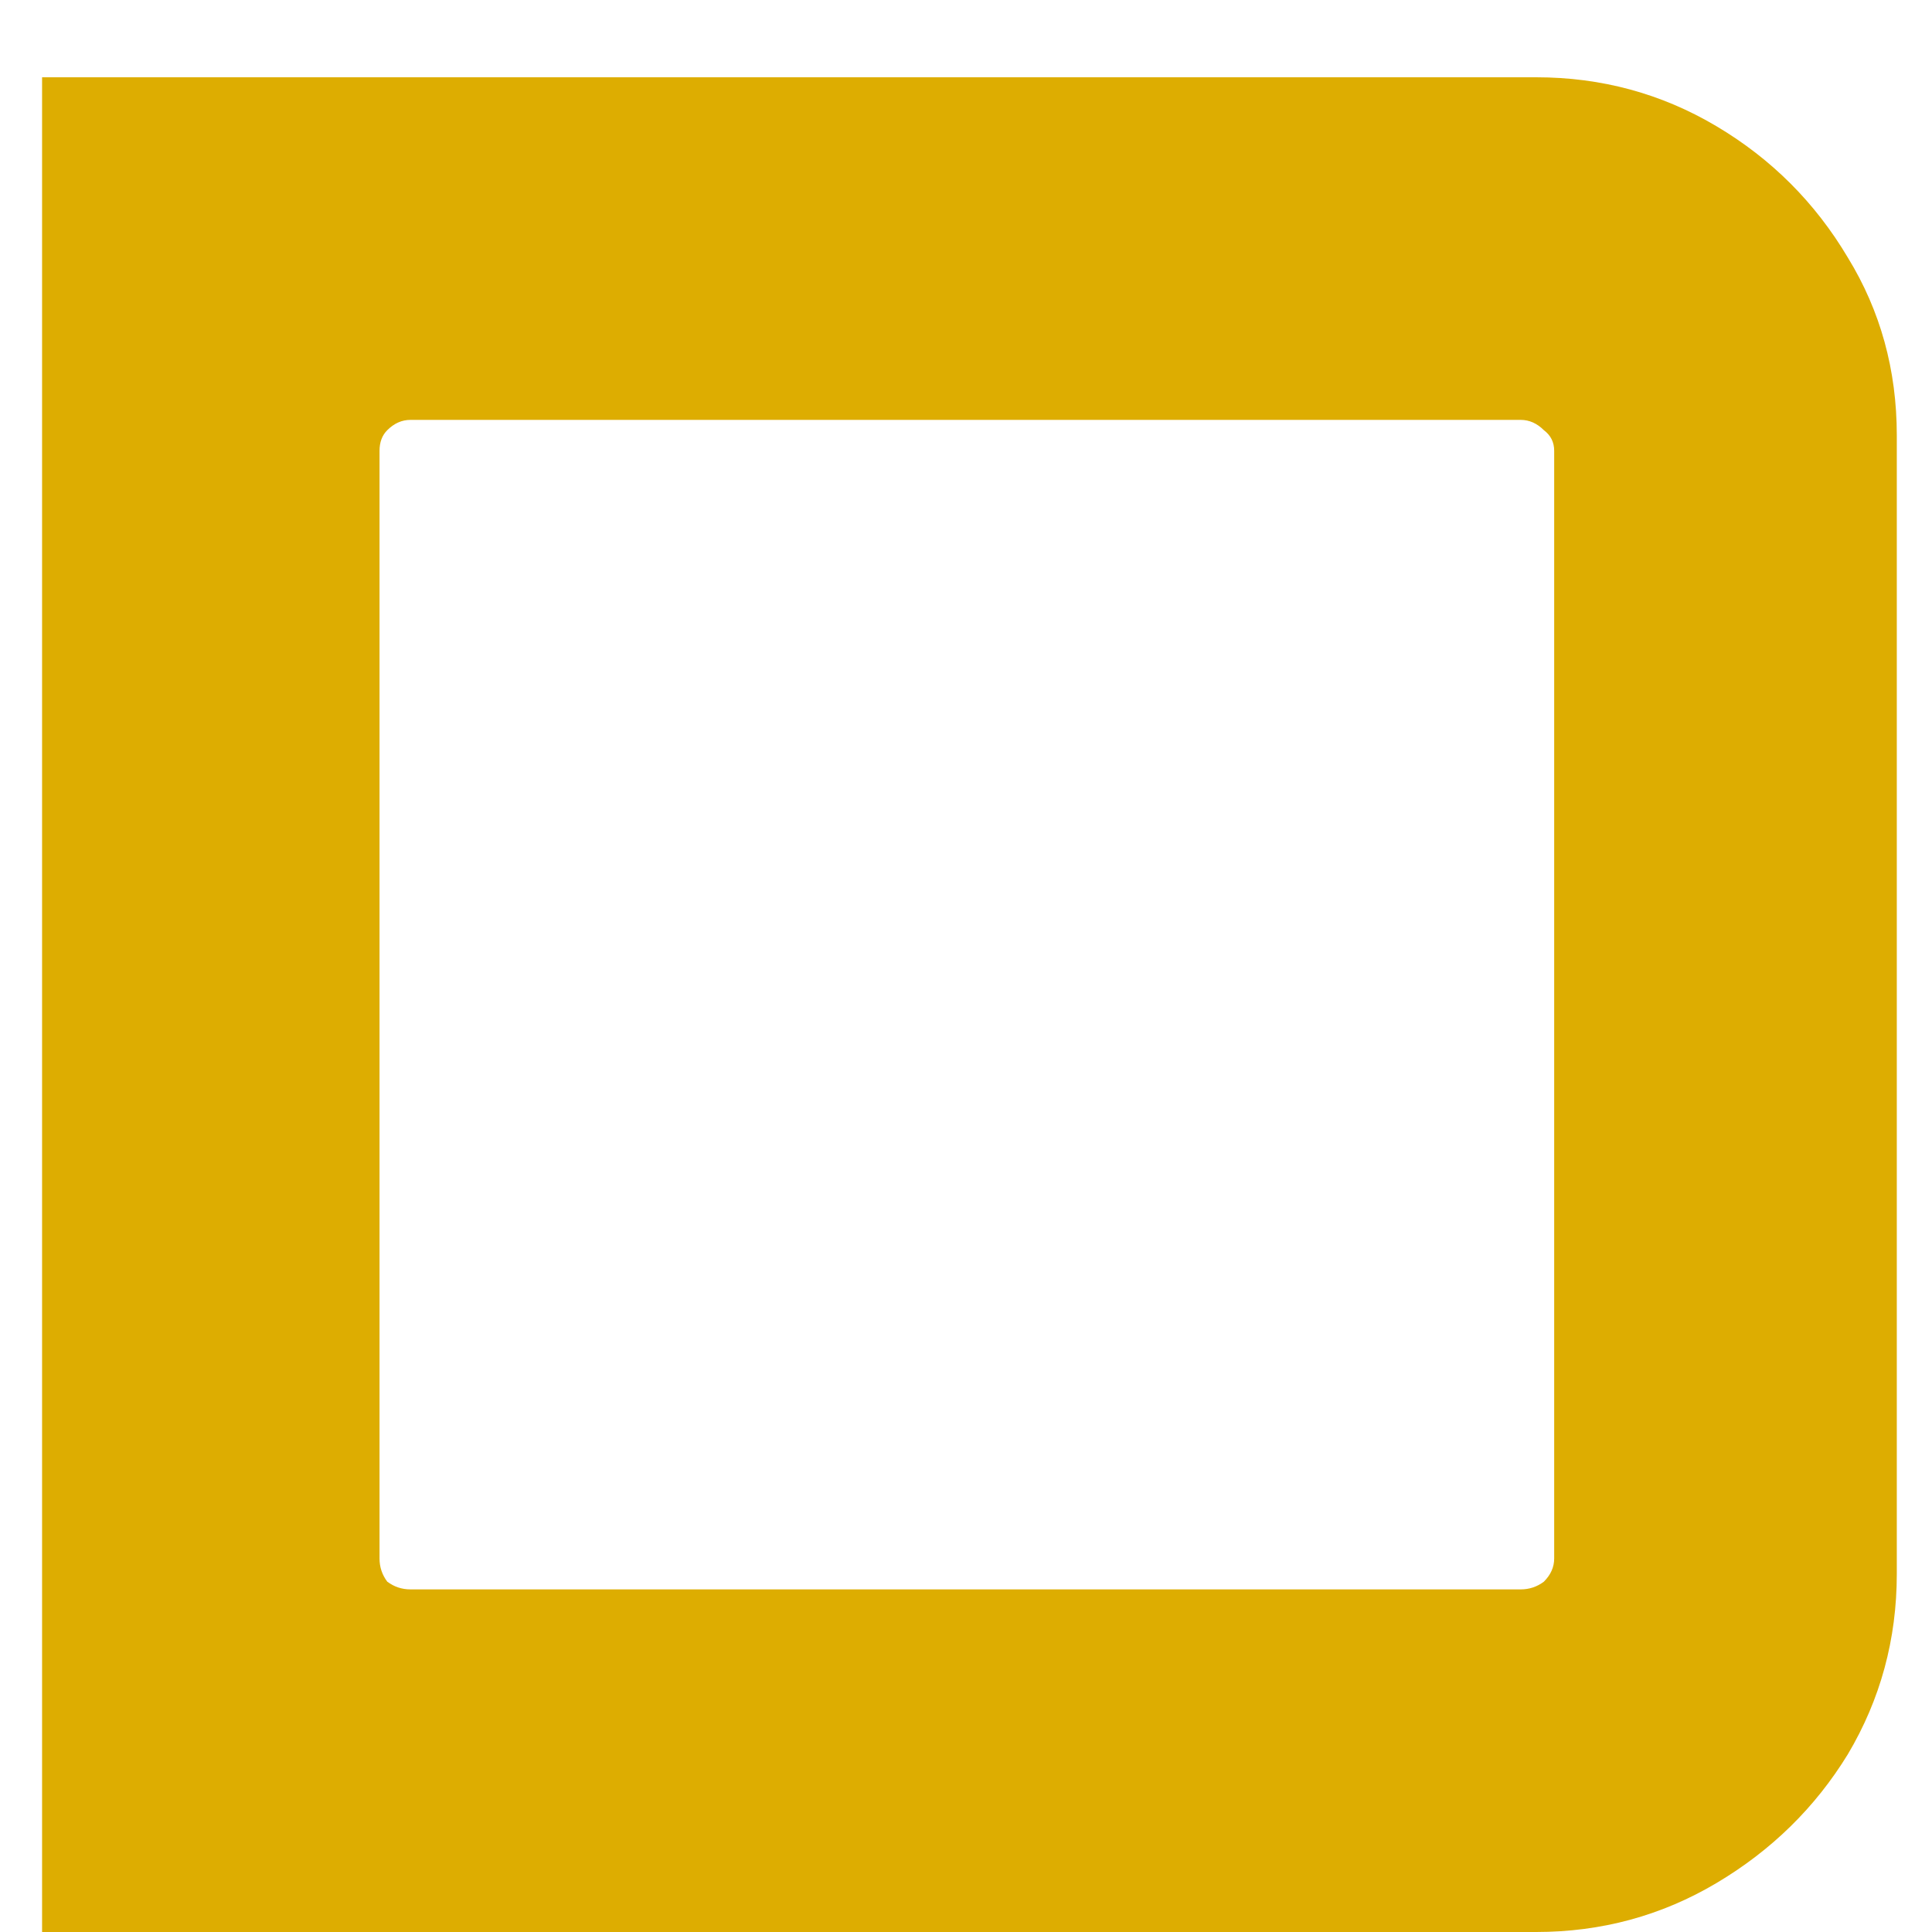
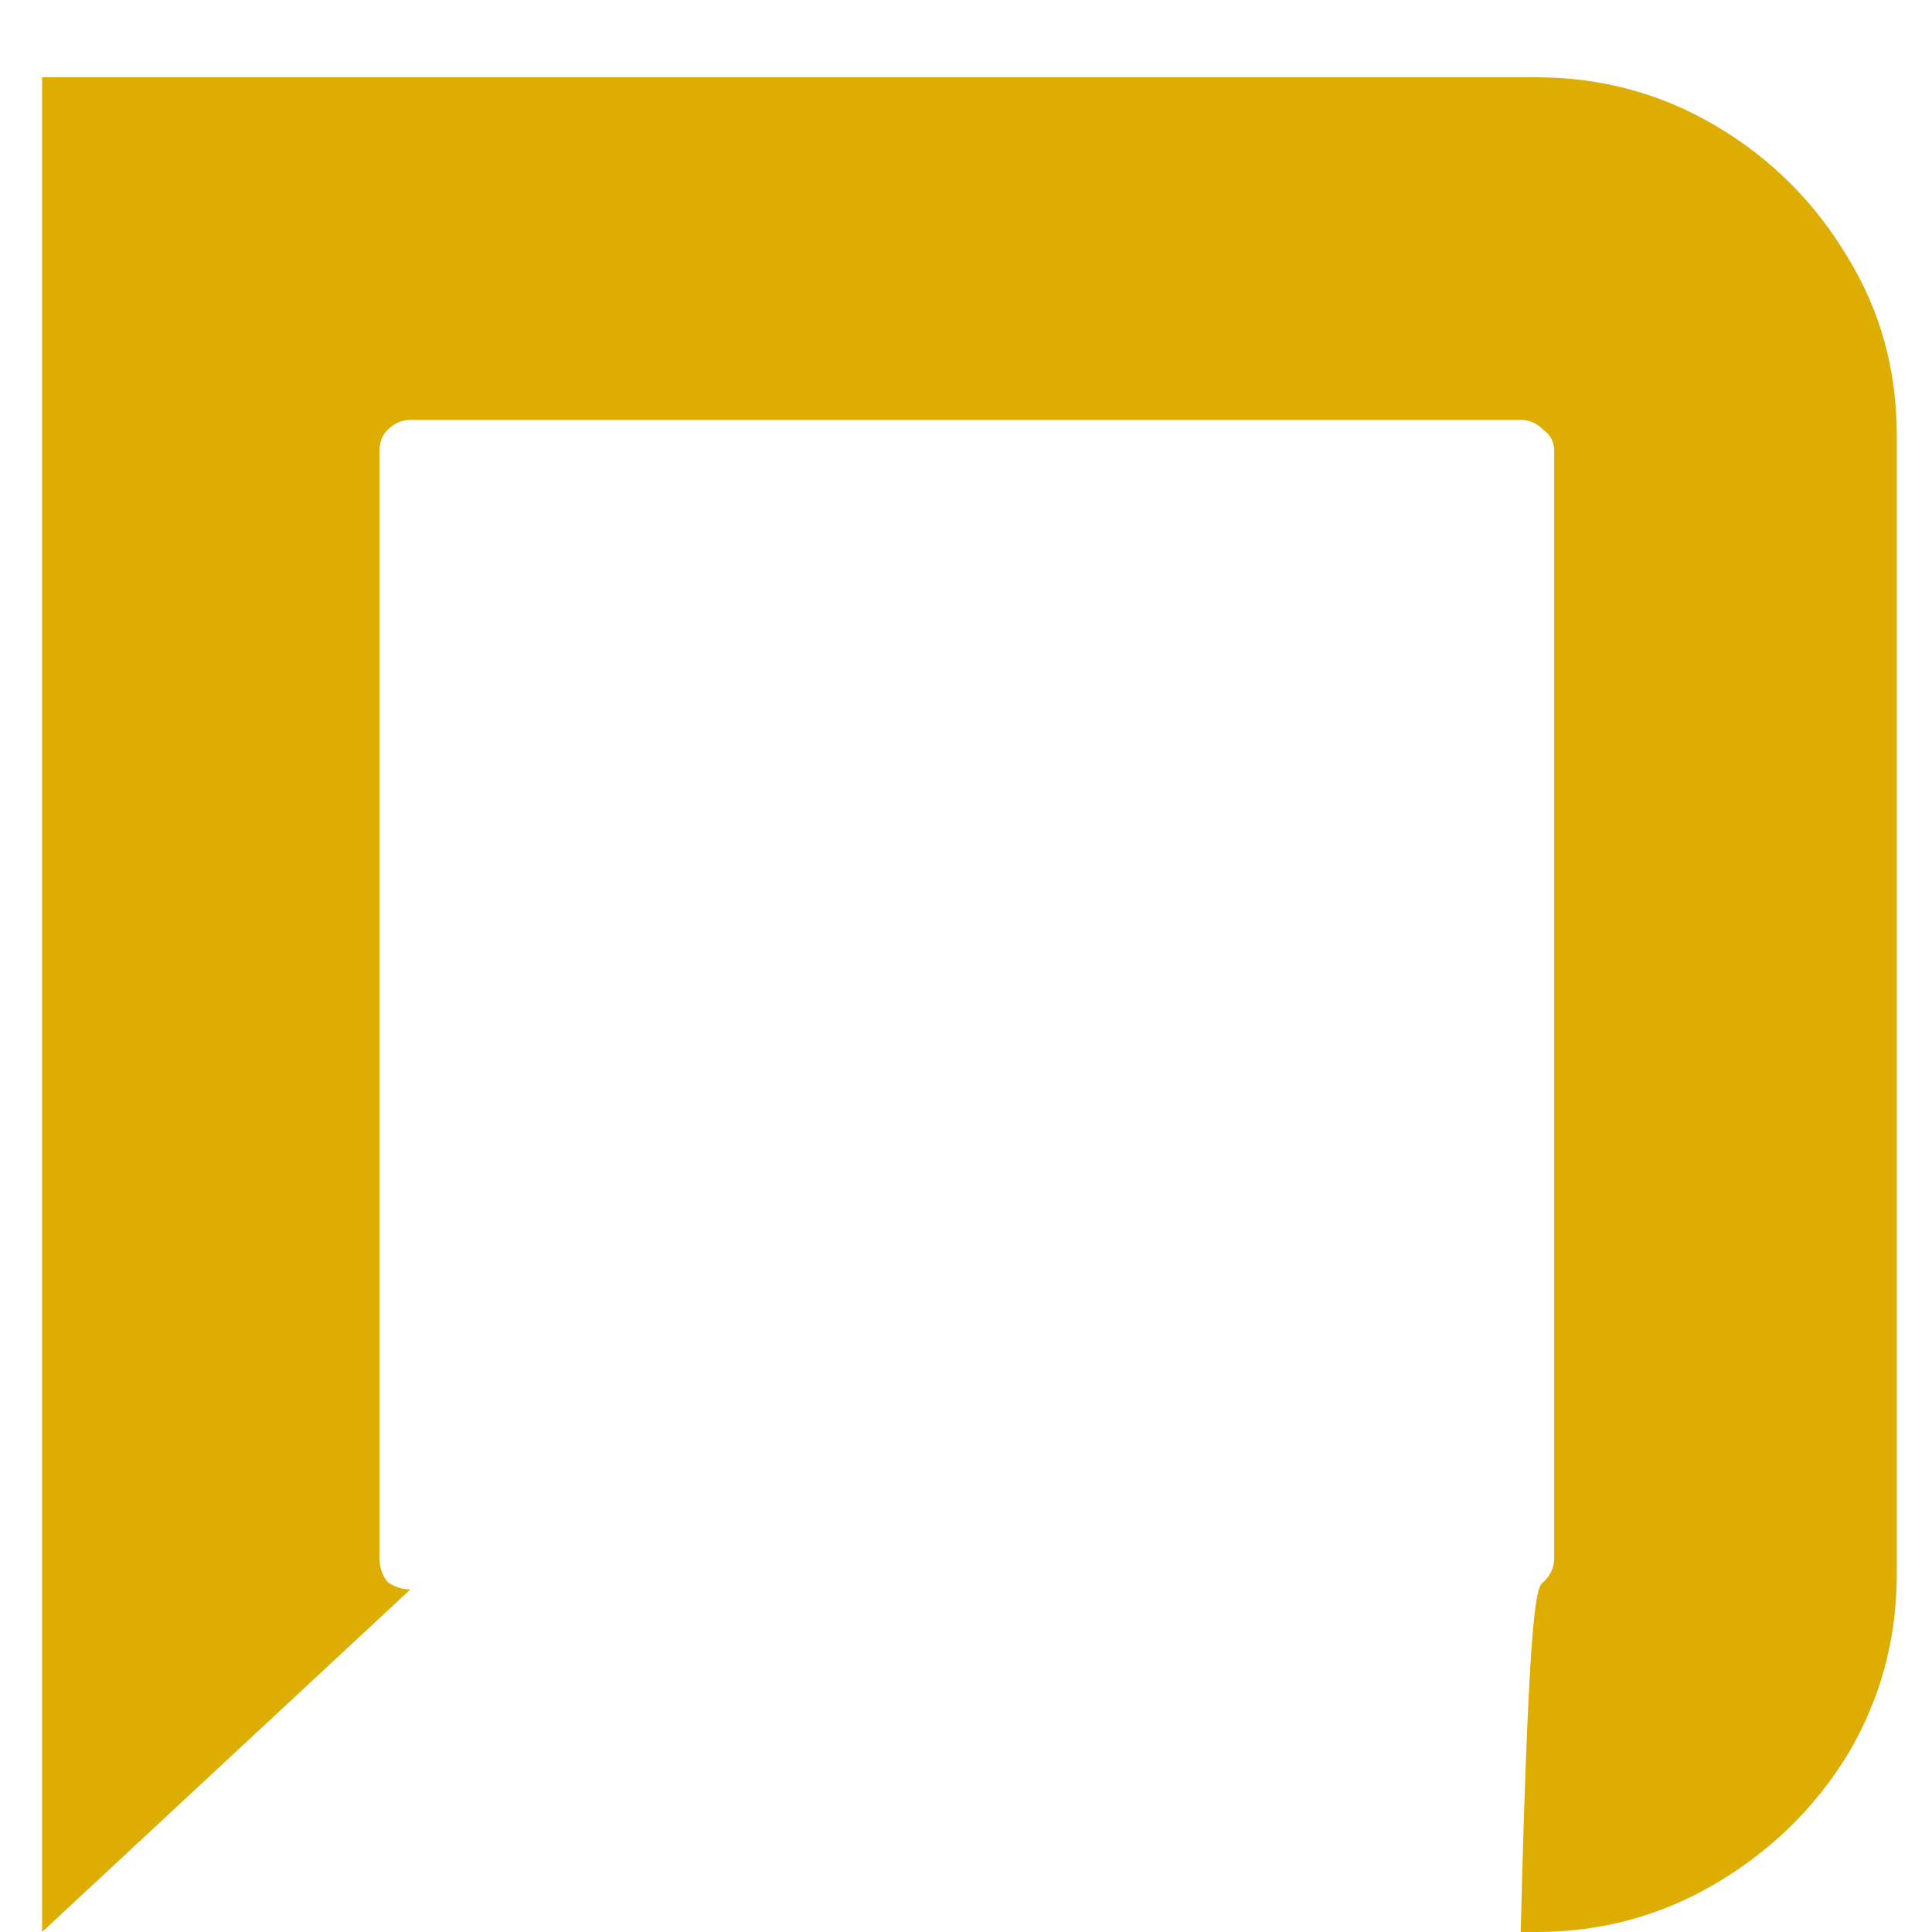
<svg xmlns="http://www.w3.org/2000/svg" width="18" height="18" viewBox="0 0 18 18" fill="none">
-   <path d="M0.392 18V0.72H14.312C14.92 0.72 15.48 0.872 15.992 1.176C16.504 1.48 16.912 1.888 17.216 2.4C17.52 2.896 17.672 3.448 17.672 4.056V14.664C17.672 15.272 17.52 15.832 17.216 16.344C16.912 16.84 16.504 17.24 15.992 17.544C15.48 17.848 14.92 18 14.312 18H0.392ZM3.824 14.808H14.168C14.248 14.808 14.32 14.784 14.384 14.736C14.448 14.672 14.48 14.6 14.48 14.52V4.2C14.48 4.12 14.448 4.056 14.384 4.008C14.32 3.944 14.248 3.912 14.168 3.912H3.824C3.744 3.912 3.672 3.944 3.608 4.008C3.56 4.056 3.536 4.12 3.536 4.2V14.52C3.536 14.6 3.56 14.672 3.608 14.736C3.672 14.784 3.744 14.808 3.824 14.808Z" fill="#DDAD01" />
+   <path d="M0.392 18V0.72H14.312C14.92 0.72 15.48 0.872 15.992 1.176C16.504 1.48 16.912 1.888 17.216 2.4C17.52 2.896 17.672 3.448 17.672 4.056V14.664C17.672 15.272 17.52 15.832 17.216 16.344C16.912 16.84 16.504 17.24 15.992 17.544C15.48 17.848 14.92 18 14.312 18H0.392ZH14.168C14.248 14.808 14.32 14.784 14.384 14.736C14.448 14.672 14.48 14.6 14.48 14.52V4.2C14.48 4.12 14.448 4.056 14.384 4.008C14.32 3.944 14.248 3.912 14.168 3.912H3.824C3.744 3.912 3.672 3.944 3.608 4.008C3.56 4.056 3.536 4.12 3.536 4.2V14.52C3.536 14.6 3.56 14.672 3.608 14.736C3.672 14.784 3.744 14.808 3.824 14.808Z" fill="#DDAD01" />
</svg>